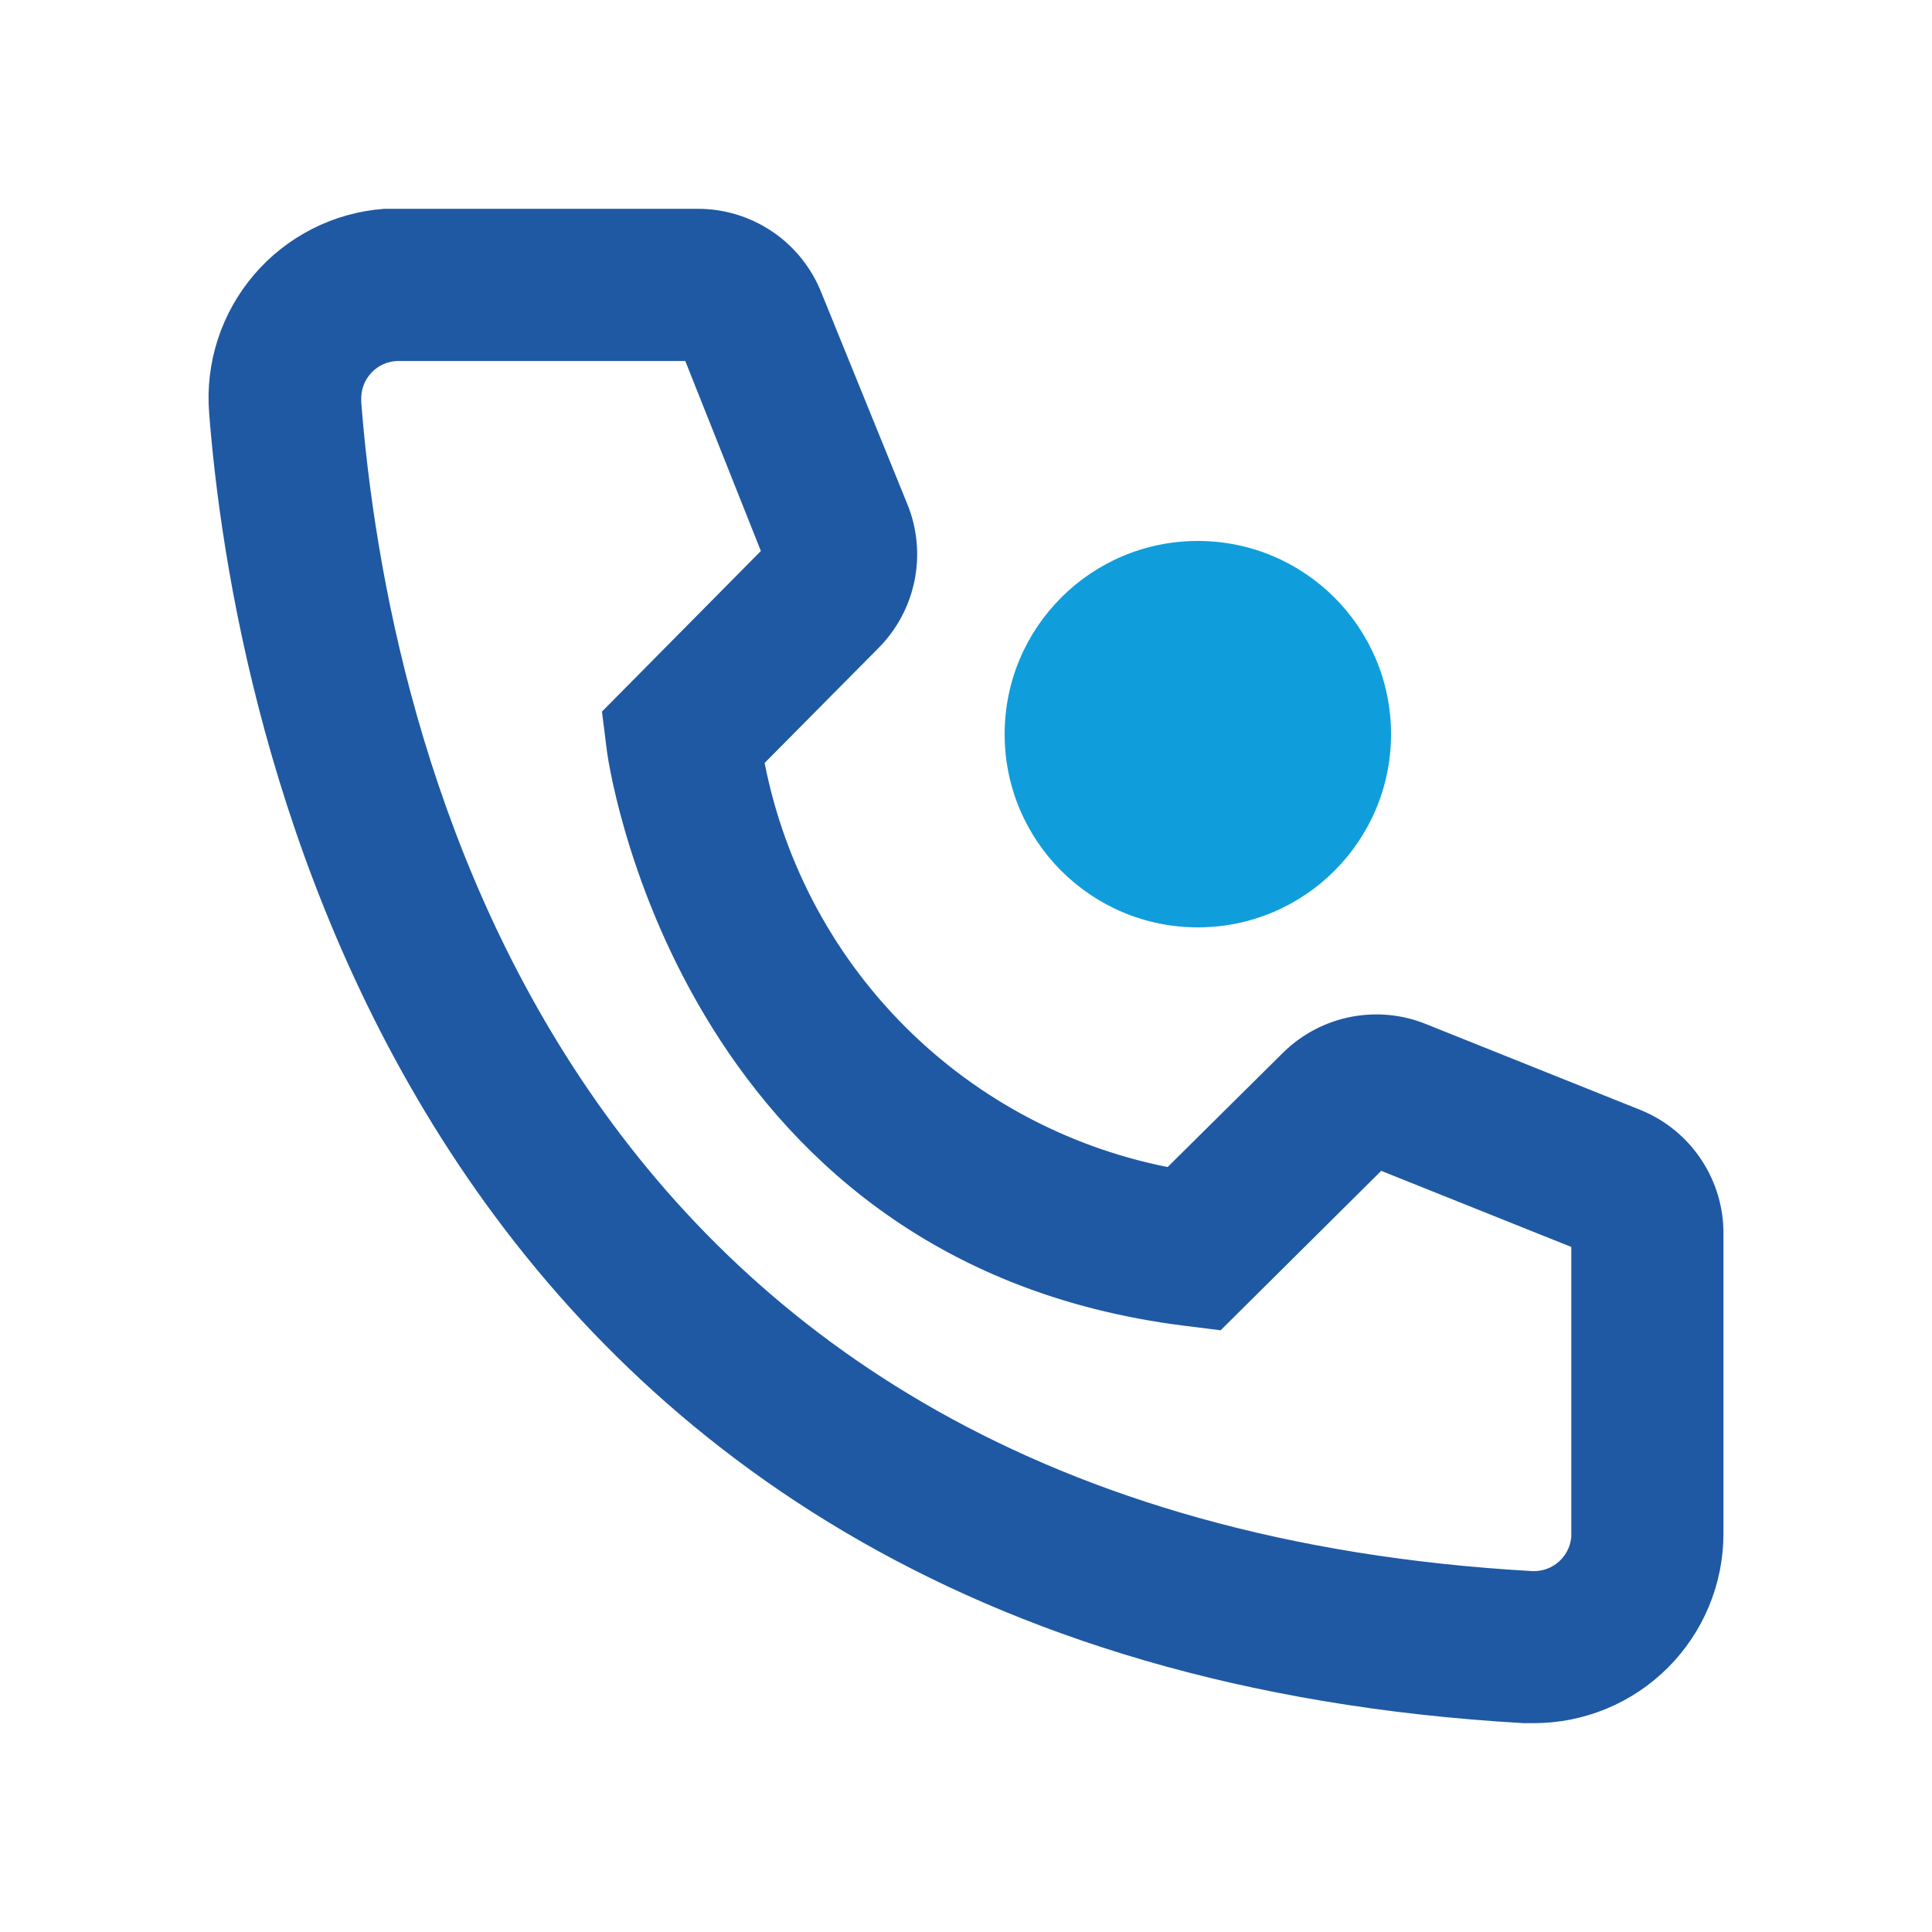
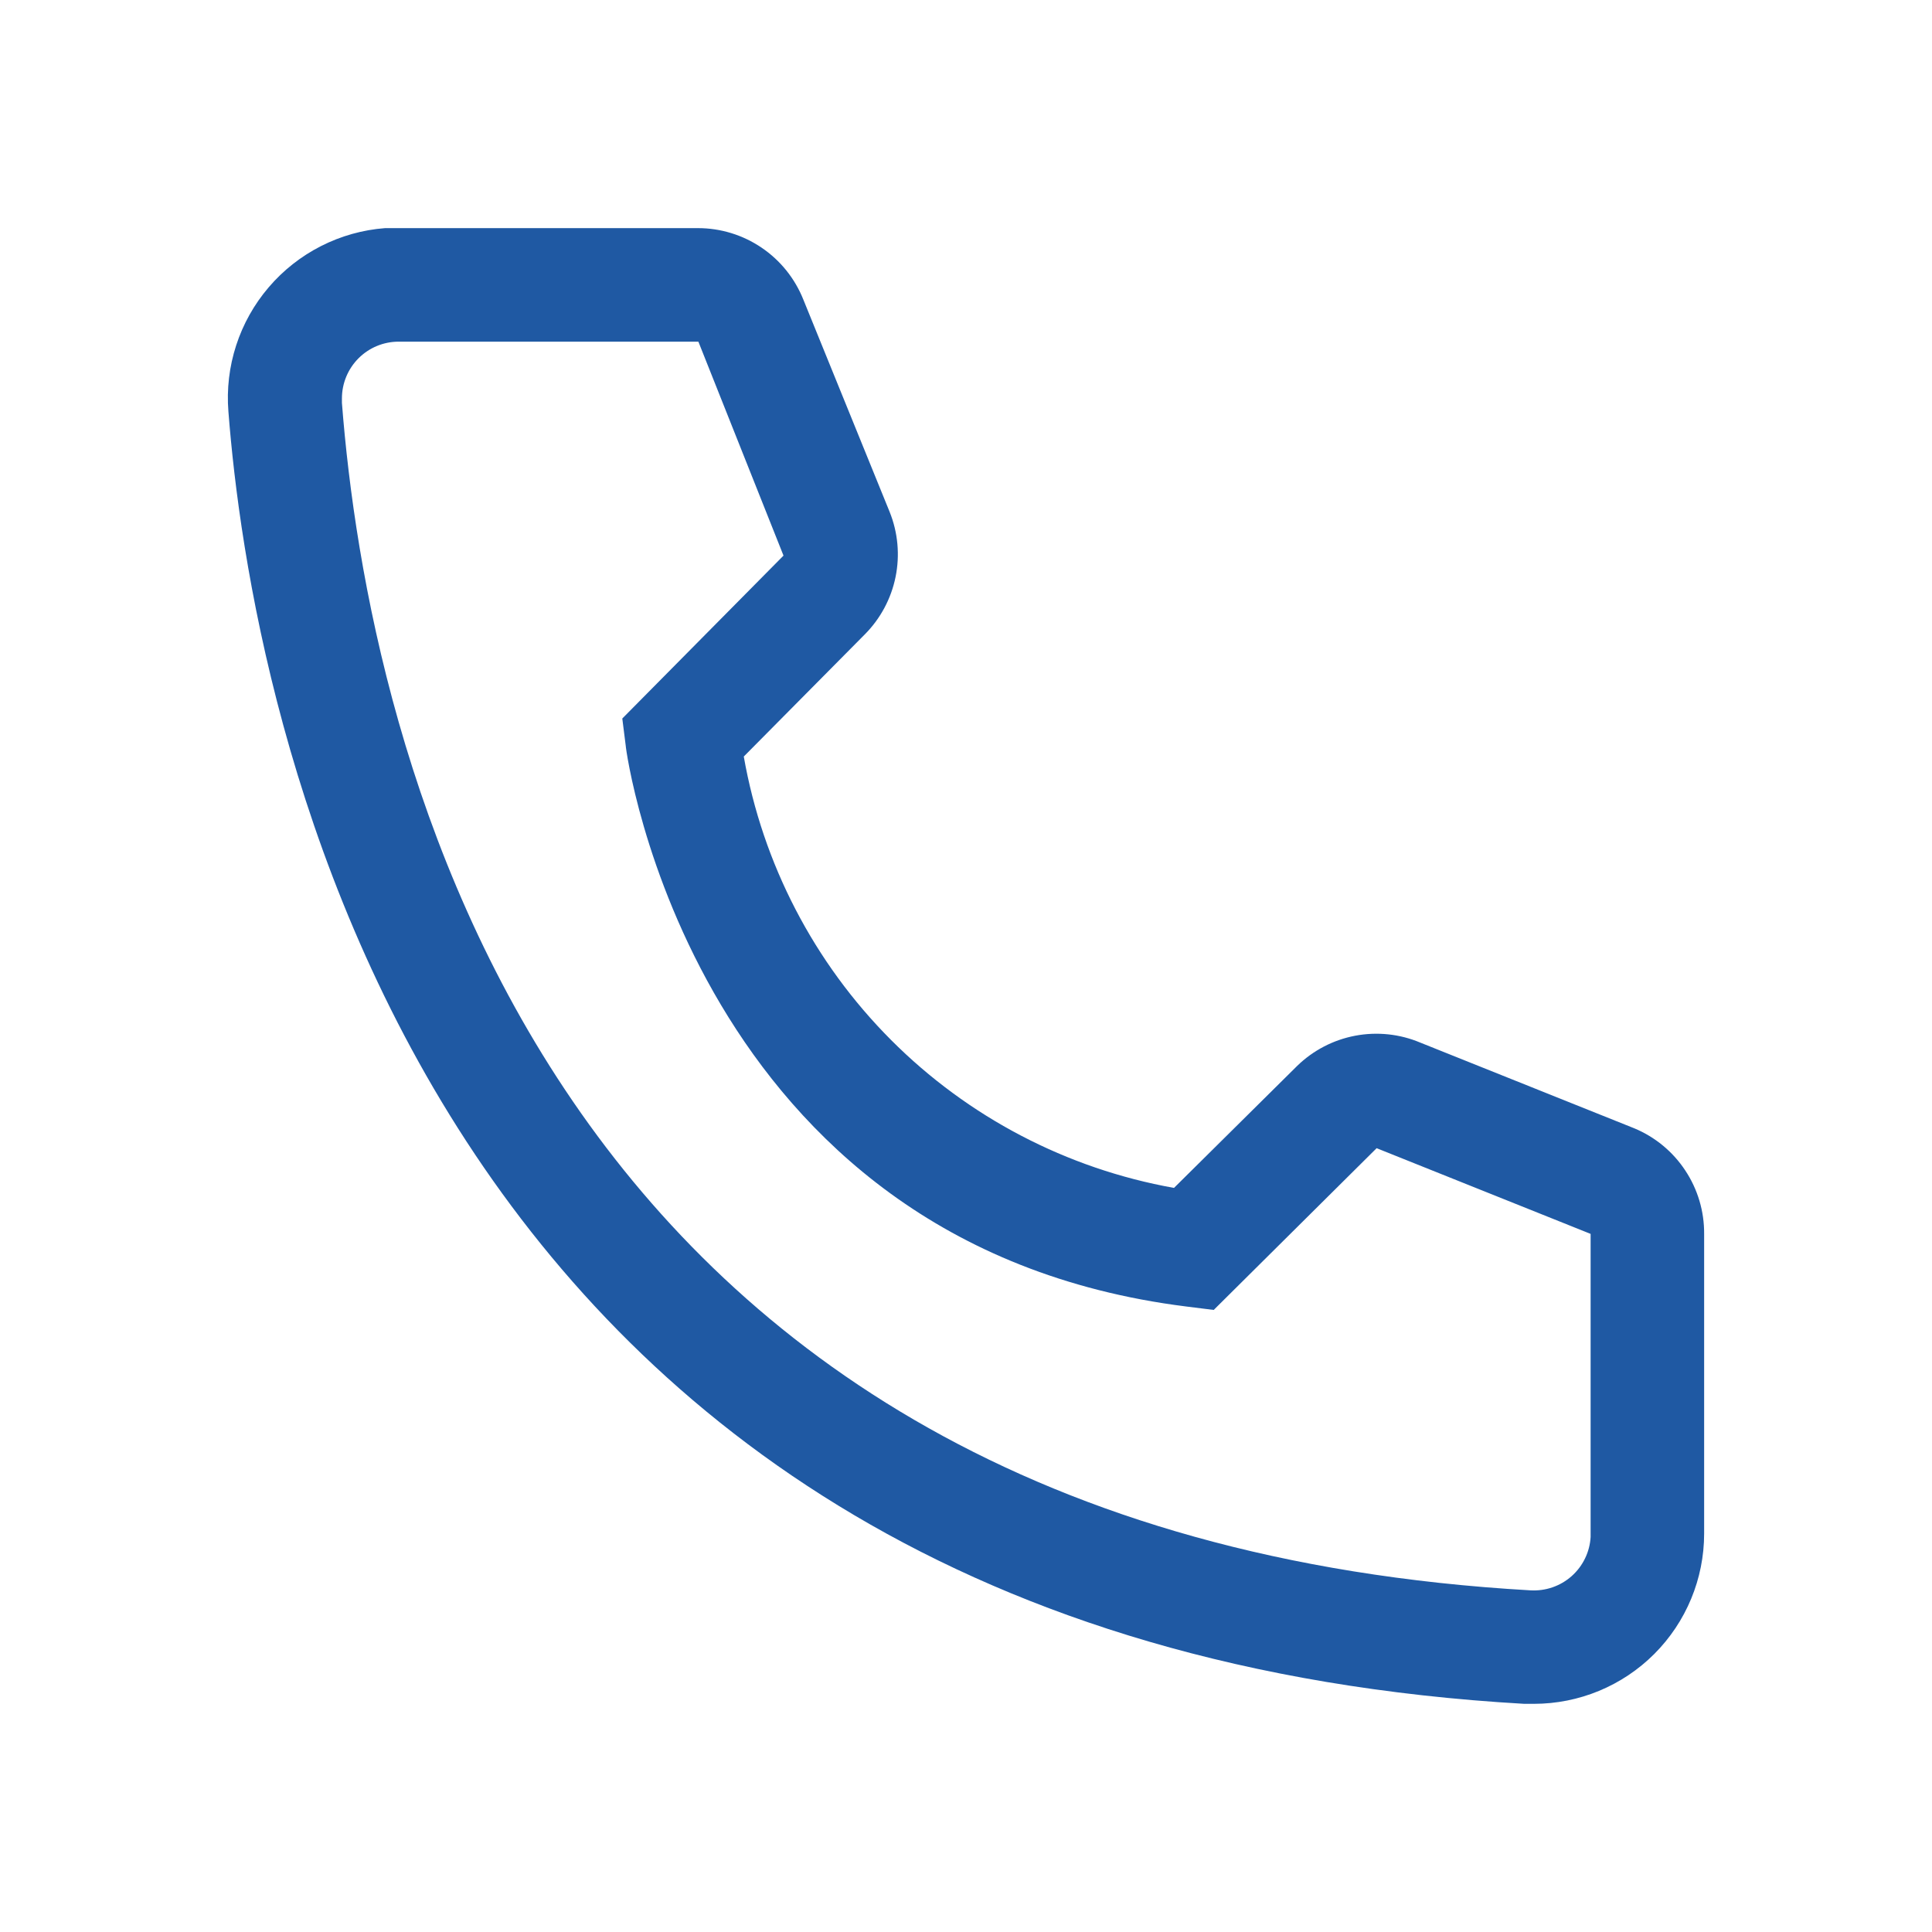
<svg xmlns="http://www.w3.org/2000/svg" width="50" height="50" viewBox="0 0 50 50" fill="none">
-   <circle cx="31" cy="19" r="5" transform="rotate(90 31 19)" fill="#0F9EDB" />
  <path d="M39.696 44.095H39.446C10.582 42.435 6.484 18.081 5.911 10.648C5.865 10.07 5.933 9.489 6.112 8.938C6.291 8.386 6.577 7.876 6.954 7.435C7.33 6.994 7.79 6.632 8.307 6.369C8.824 6.106 9.387 5.948 9.965 5.904H18.059C18.647 5.903 19.222 6.079 19.709 6.409C20.197 6.739 20.573 7.208 20.791 7.755L23.024 13.248C23.239 13.782 23.292 14.368 23.177 14.932C23.062 15.496 22.784 16.014 22.378 16.421L19.249 19.579C19.738 22.357 21.068 24.917 23.059 26.913C25.05 28.91 27.607 30.247 30.383 30.743L33.571 27.585C33.984 27.183 34.507 26.911 35.074 26.804C35.641 26.697 36.227 26.759 36.758 26.983L42.296 29.201C42.834 29.425 43.294 29.805 43.615 30.292C43.937 30.778 44.107 31.349 44.103 31.933V39.689C44.103 40.857 43.639 41.978 42.812 42.805C41.986 43.631 40.865 44.095 39.696 44.095ZM10.318 8.842C9.928 8.842 9.555 8.996 9.279 9.272C9.004 9.547 8.849 9.921 8.849 10.31V10.428C9.525 19.124 13.858 39.689 39.608 41.158C39.801 41.169 39.994 41.143 40.177 41.08C40.36 41.017 40.528 40.919 40.673 40.791C40.818 40.662 40.936 40.507 41.02 40.333C41.105 40.159 41.154 39.97 41.165 39.777V31.933L35.627 29.715L31.411 33.901L30.706 33.813C17.927 32.212 16.194 19.432 16.194 19.3L16.105 18.595L20.277 14.379L18.074 8.842H10.318Z" fill="#1F59A3" />
-   <path d="M39.696 44.095H39.446C10.582 42.435 6.484 18.081 5.911 10.648C5.865 10.07 5.933 9.489 6.112 8.938C6.291 8.386 6.577 7.876 6.954 7.435C7.33 6.994 7.79 6.632 8.307 6.369C8.824 6.106 9.387 5.948 9.965 5.904H18.059C18.647 5.903 19.222 6.079 19.709 6.409C20.197 6.739 20.573 7.208 20.791 7.755L23.024 13.248C23.239 13.782 23.292 14.368 23.177 14.932C23.062 15.496 22.784 16.014 22.378 16.421L19.249 19.579C19.738 22.357 21.068 24.917 23.059 26.913C25.05 28.91 27.607 30.247 30.383 30.743L33.571 27.585C33.984 27.183 34.507 26.911 35.074 26.804C35.641 26.697 36.227 26.759 36.758 26.983L42.296 29.201C42.834 29.425 43.294 29.805 43.615 30.292C43.937 30.778 44.107 31.349 44.103 31.933V39.689C44.103 40.857 43.639 41.978 42.812 42.805C41.986 43.631 40.865 44.095 39.696 44.095ZM10.318 8.842C9.928 8.842 9.555 8.996 9.279 9.272C9.004 9.547 8.849 9.921 8.849 10.31V10.428C9.525 19.124 13.858 39.689 39.608 41.158C39.801 41.169 39.994 41.143 40.177 41.08C40.36 41.017 40.528 40.919 40.673 40.791C40.818 40.662 40.936 40.507 41.02 40.333C41.105 40.159 41.154 39.97 41.165 39.777V31.933L35.627 29.715L31.411 33.901L30.706 33.813C17.927 32.212 16.194 19.432 16.194 19.3L16.105 18.595L20.277 14.379L18.074 8.842H10.318Z" stroke="#1F59A3" />
</svg>